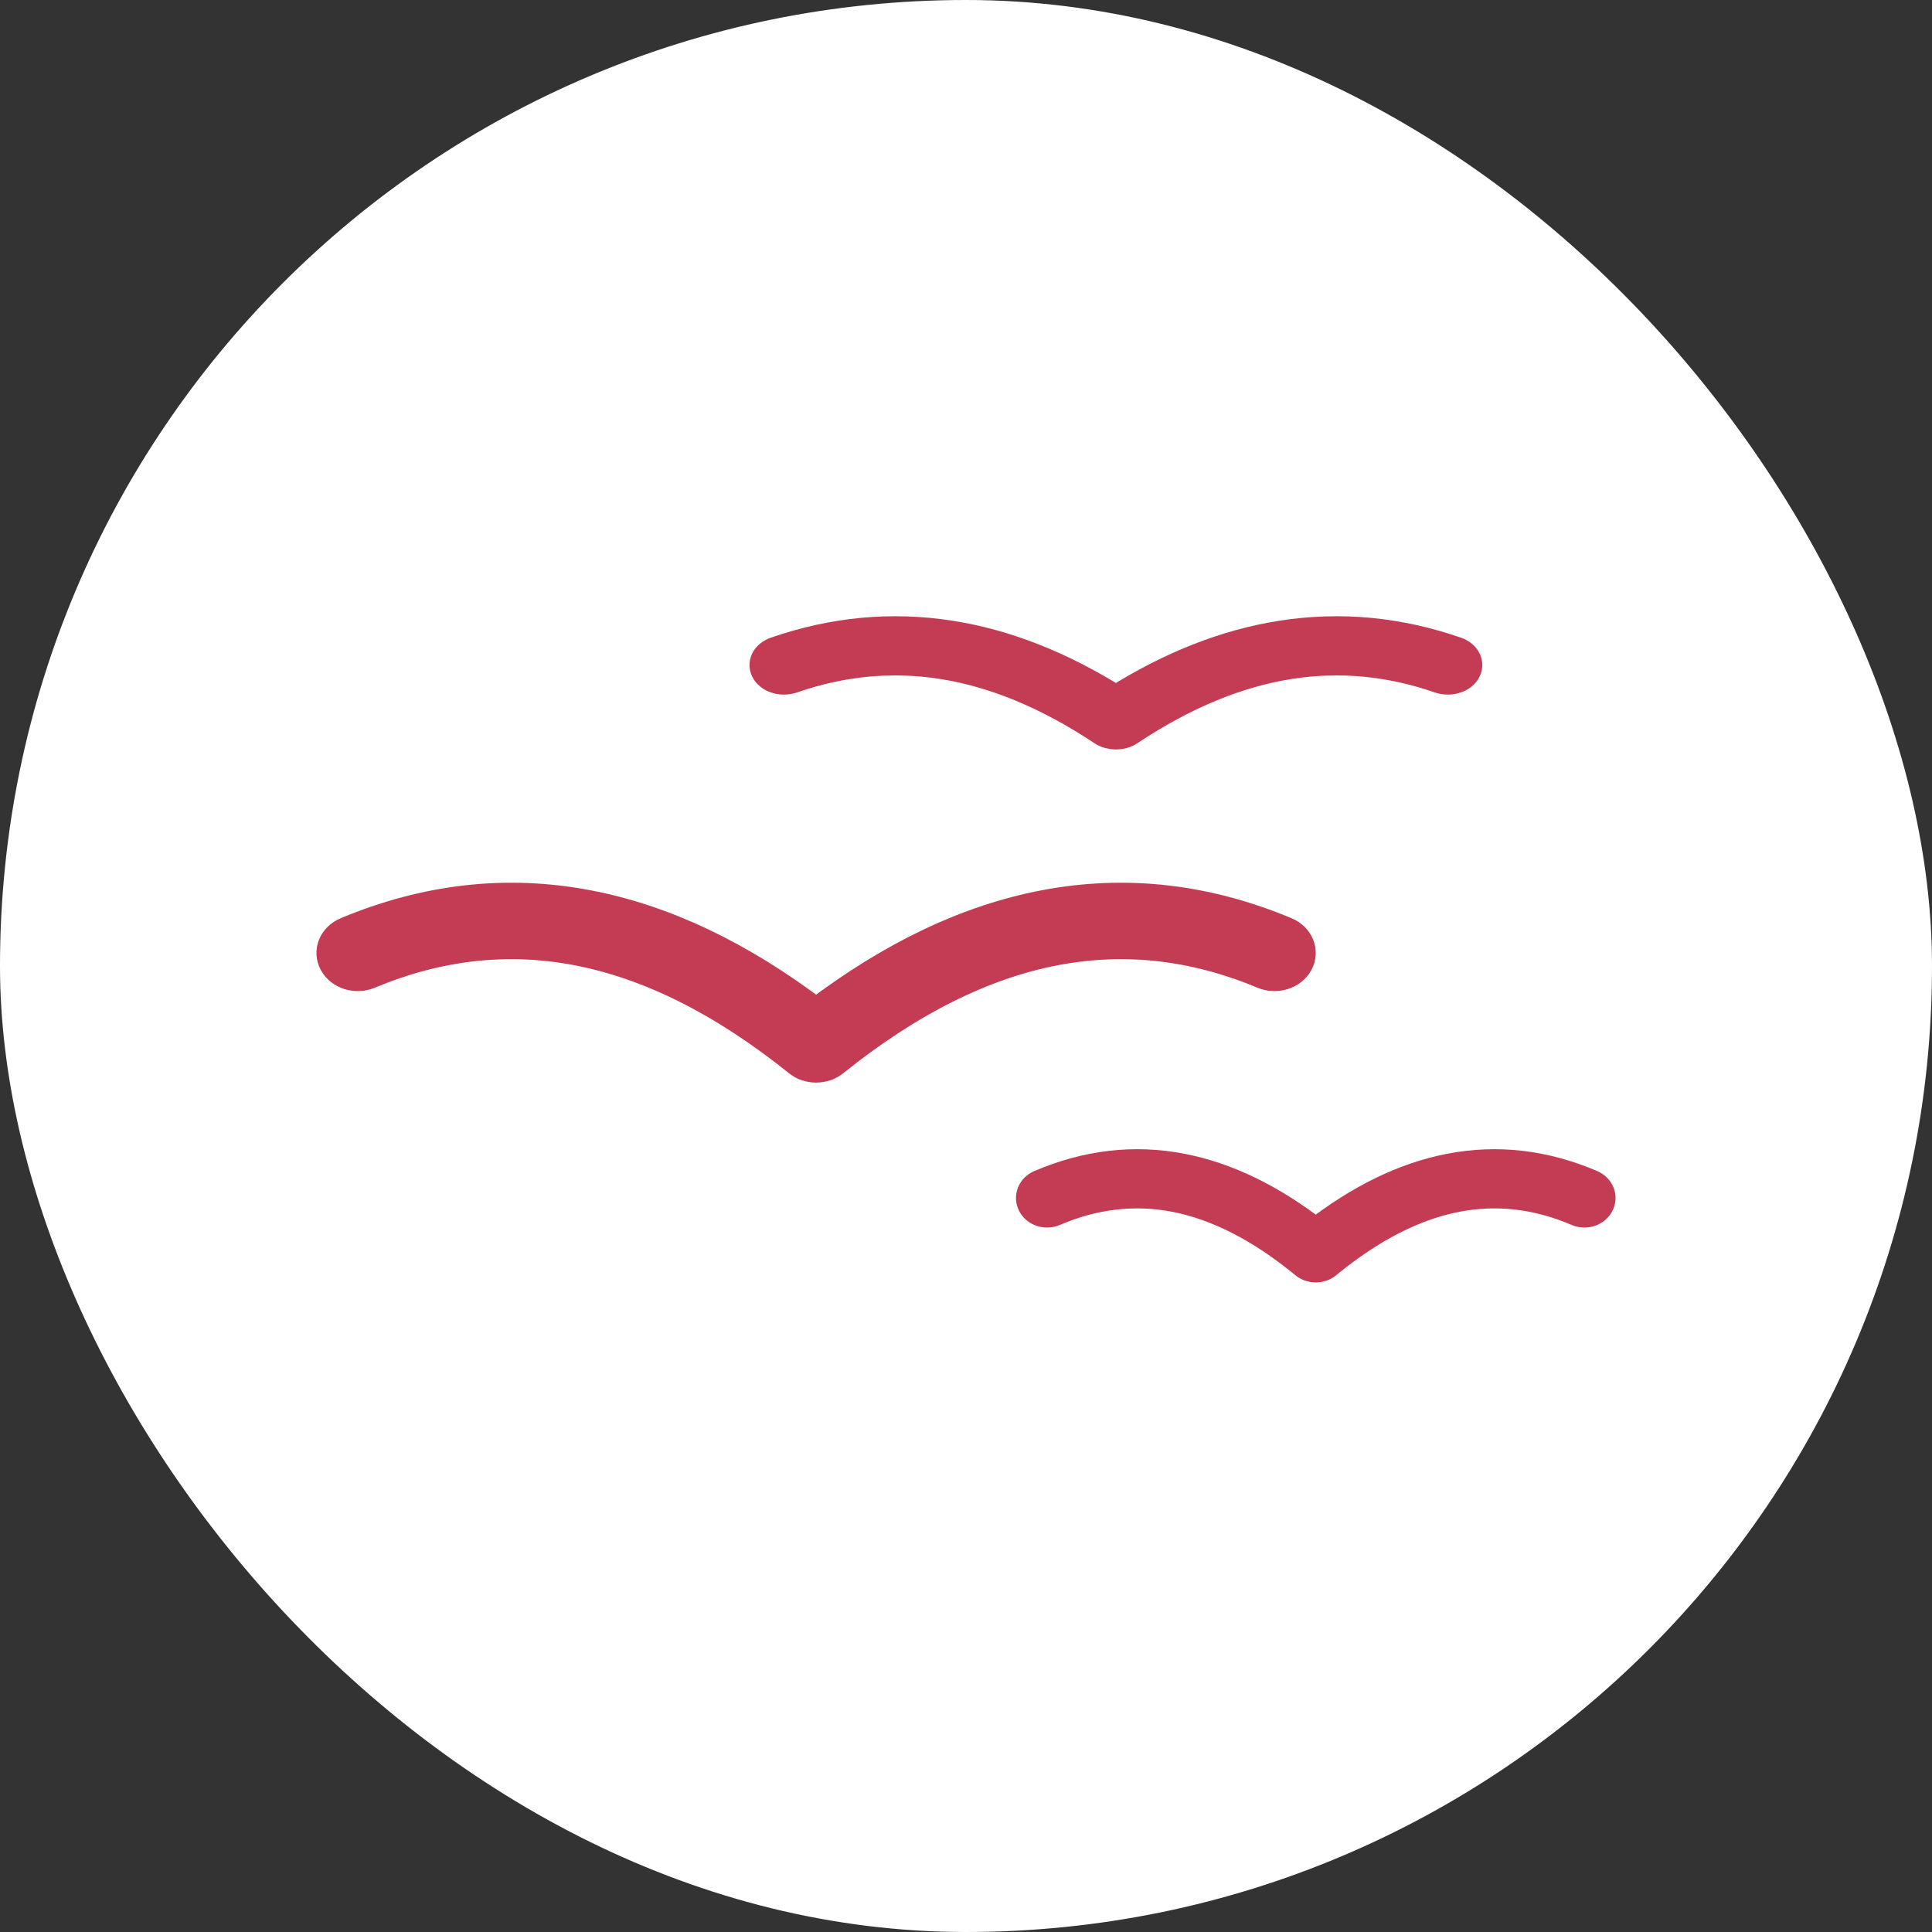
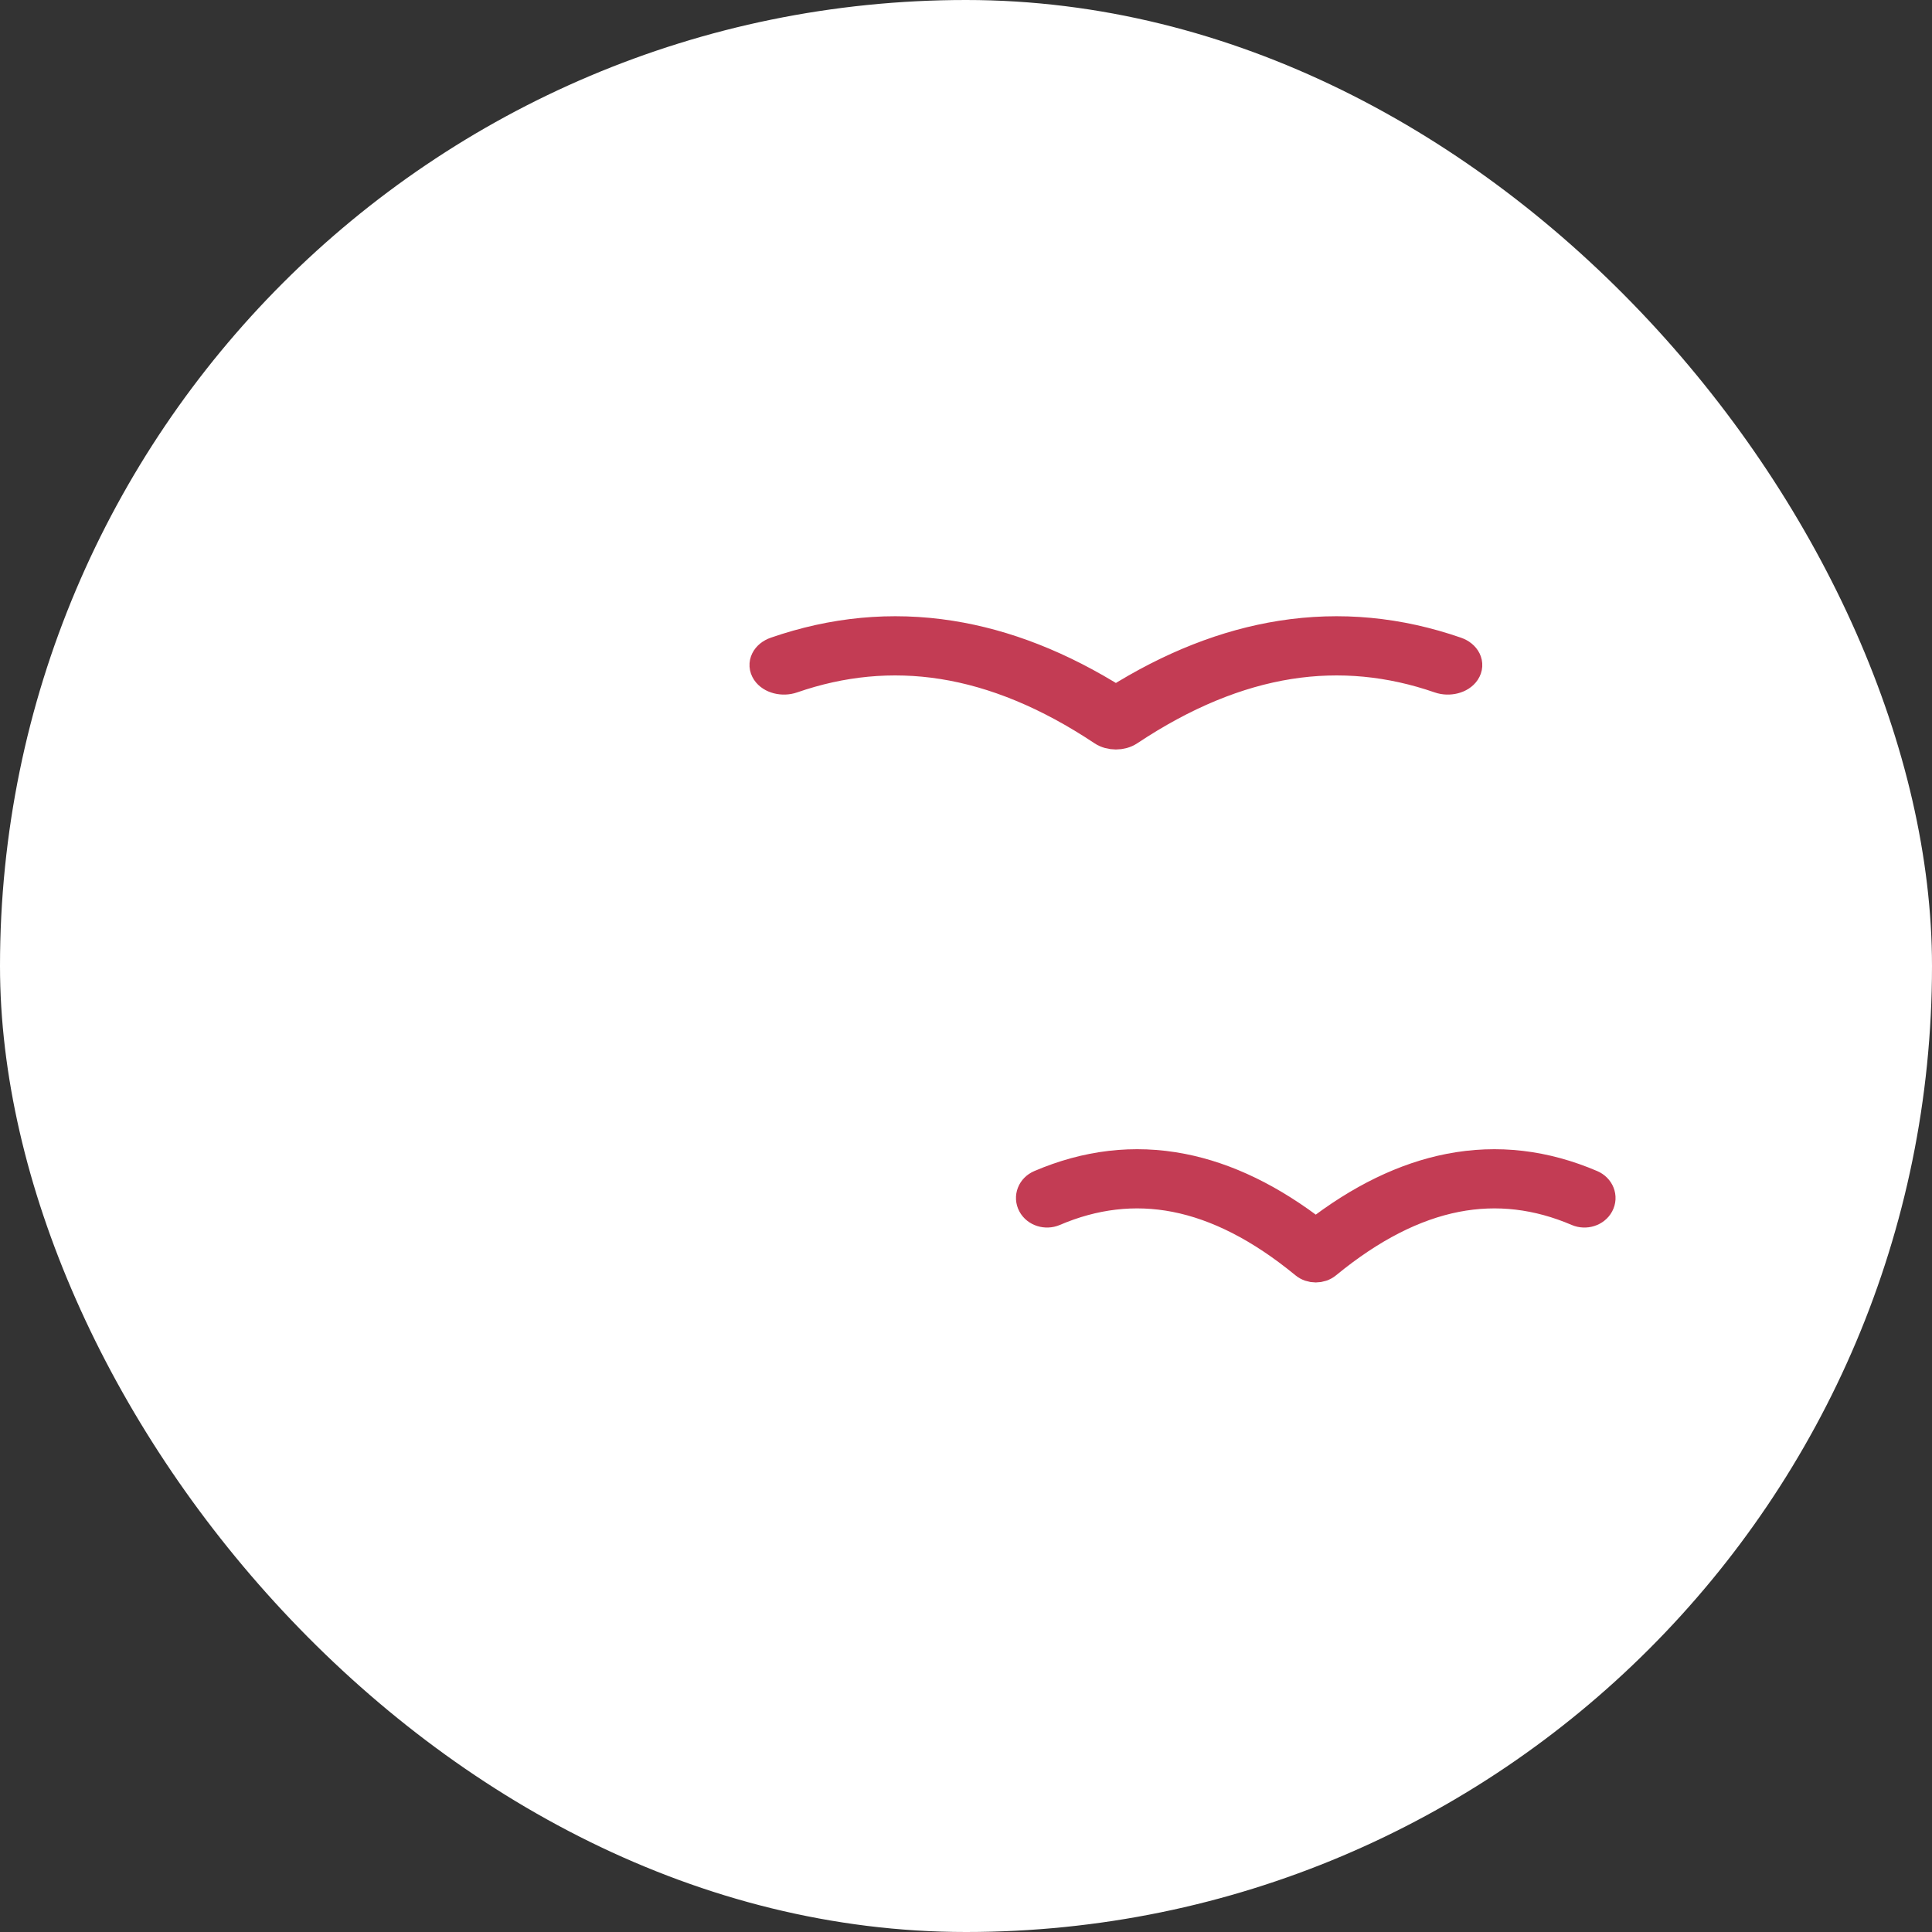
<svg xmlns="http://www.w3.org/2000/svg" width="58" height="58" viewBox="0 0 58 58" fill="none">
  <rect x="0" y="0" width="58" height="58" fill="#333333" stroke="none" />
  <rect width="58" height="58" rx="29" fill="white" />
-   <path d="M23.998 31.829C21.712 29.993 19.49 28.896 17.328 28.484C15.201 28.078 13.112 28.332 11.059 29.19C10.691 29.344 10.249 29.208 10.073 28.887C9.896 28.565 10.052 28.18 10.421 28.027C12.779 27.041 15.184 26.75 17.641 27.219C19.899 27.65 22.186 28.722 24.5 30.485C26.814 28.722 29.101 27.65 31.359 27.219C33.816 26.75 36.221 27.041 38.579 28.027C38.948 28.18 39.104 28.565 38.927 28.887C38.751 29.208 38.309 29.344 37.941 29.19C35.888 28.332 33.799 28.078 31.672 28.484C29.51 28.896 27.288 29.993 25.002 31.829C24.861 31.943 24.681 32 24.5 32C24.319 32 24.139 31.943 23.998 31.829Z" fill="#C33C54" stroke="#C33C54" />
  <path d="M33.136 21.898C31.481 20.796 29.872 20.138 28.306 19.89C26.766 19.647 25.253 19.799 23.767 20.314C23.5 20.406 23.18 20.325 23.053 20.132C22.925 19.939 23.038 19.708 23.305 19.616C25.012 19.025 26.754 18.85 28.533 19.131C30.169 19.39 31.824 20.033 33.5 21.091C35.176 20.033 36.831 19.39 38.467 19.131C40.246 18.85 41.988 19.025 43.695 19.616C43.962 19.708 44.075 19.939 43.947 20.132C43.82 20.325 43.5 20.406 43.233 20.314C41.747 19.799 40.234 19.647 38.694 19.89C37.128 20.138 35.519 20.796 33.864 21.898C33.762 21.966 33.631 22 33.5 22C33.369 22 33.238 21.966 33.136 21.898Z" fill="#C33C54" stroke="#C33C54" />
  <path d="M39.206 37.898C37.866 36.796 36.563 36.138 35.296 35.89C34.049 35.647 32.824 35.799 31.621 36.314C31.405 36.406 31.146 36.325 31.043 36.132C30.939 35.939 31.03 35.708 31.247 35.616C32.629 35.025 34.039 34.85 35.479 35.131C36.803 35.39 38.143 36.033 39.5 37.091C40.857 36.033 42.197 35.39 43.521 35.131C44.961 34.85 46.371 35.025 47.753 35.616C47.969 35.708 48.061 35.939 47.957 36.132C47.854 36.325 47.595 36.406 47.379 36.314C46.176 35.799 44.951 35.647 43.704 35.89C42.437 36.138 41.134 36.796 39.794 37.898C39.712 37.966 39.606 38 39.5 38C39.394 38 39.288 37.966 39.206 37.898Z" fill="#C33C54" stroke="#C33C54" />
</svg>